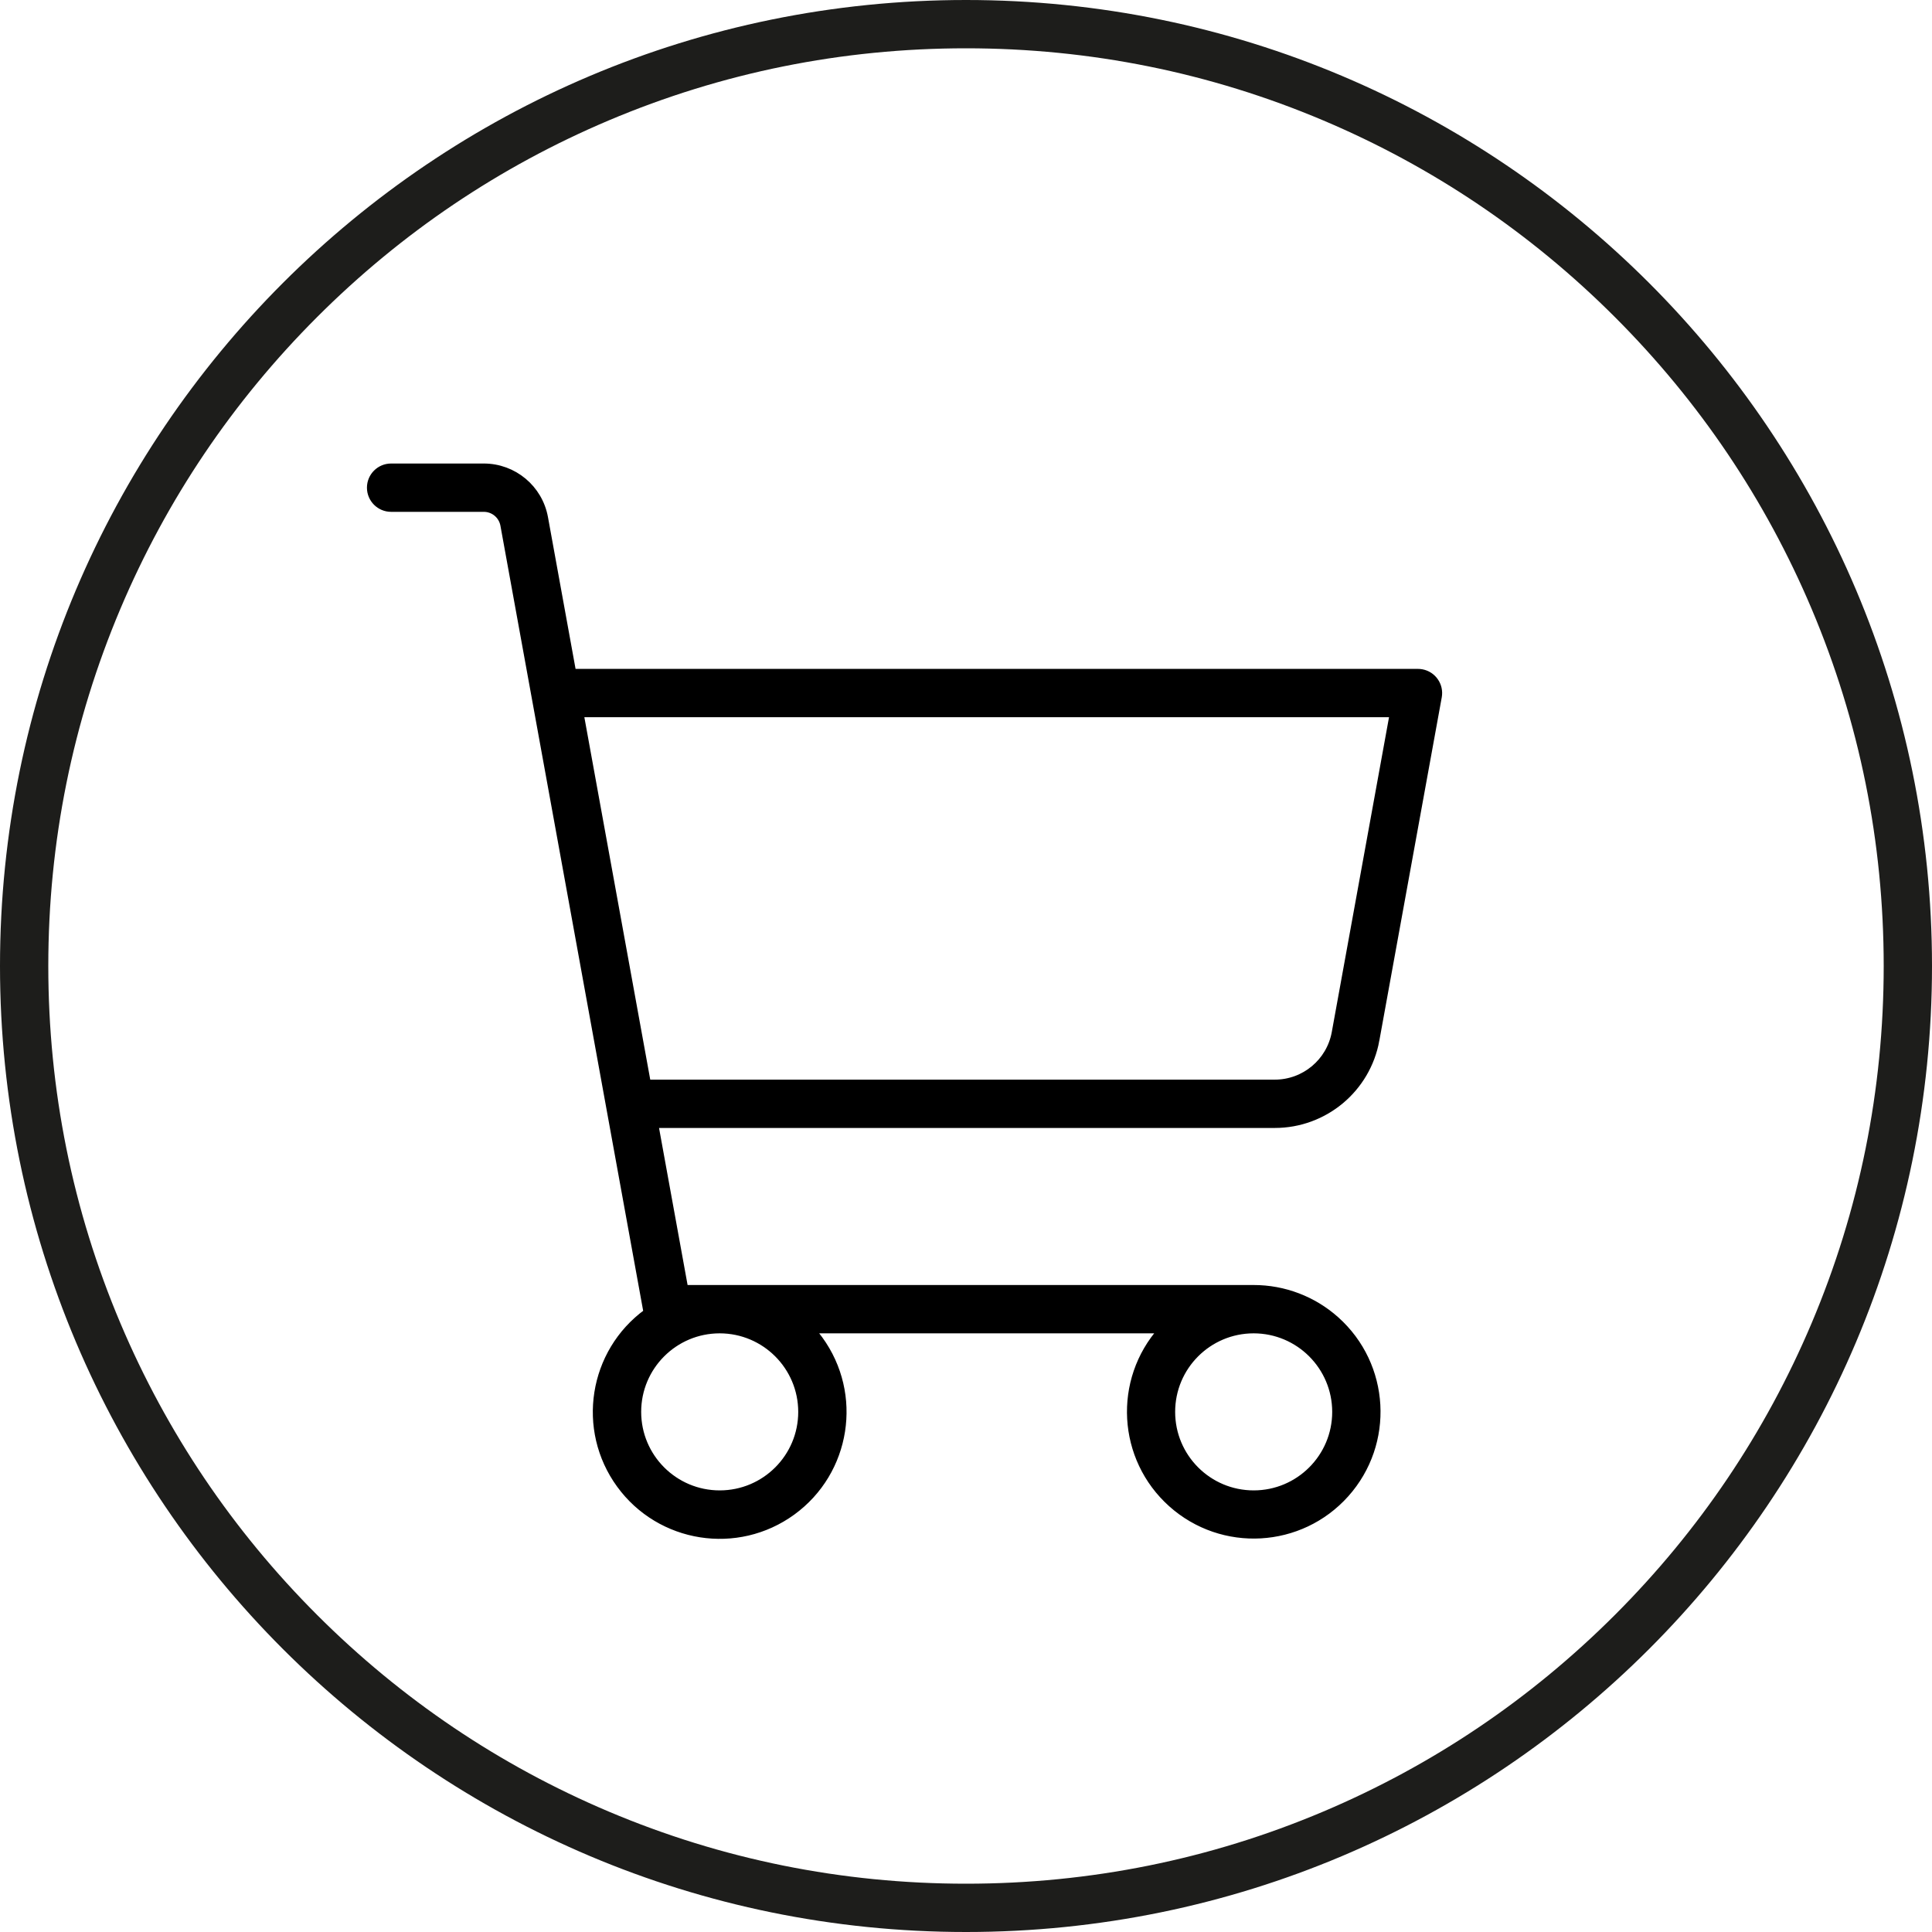
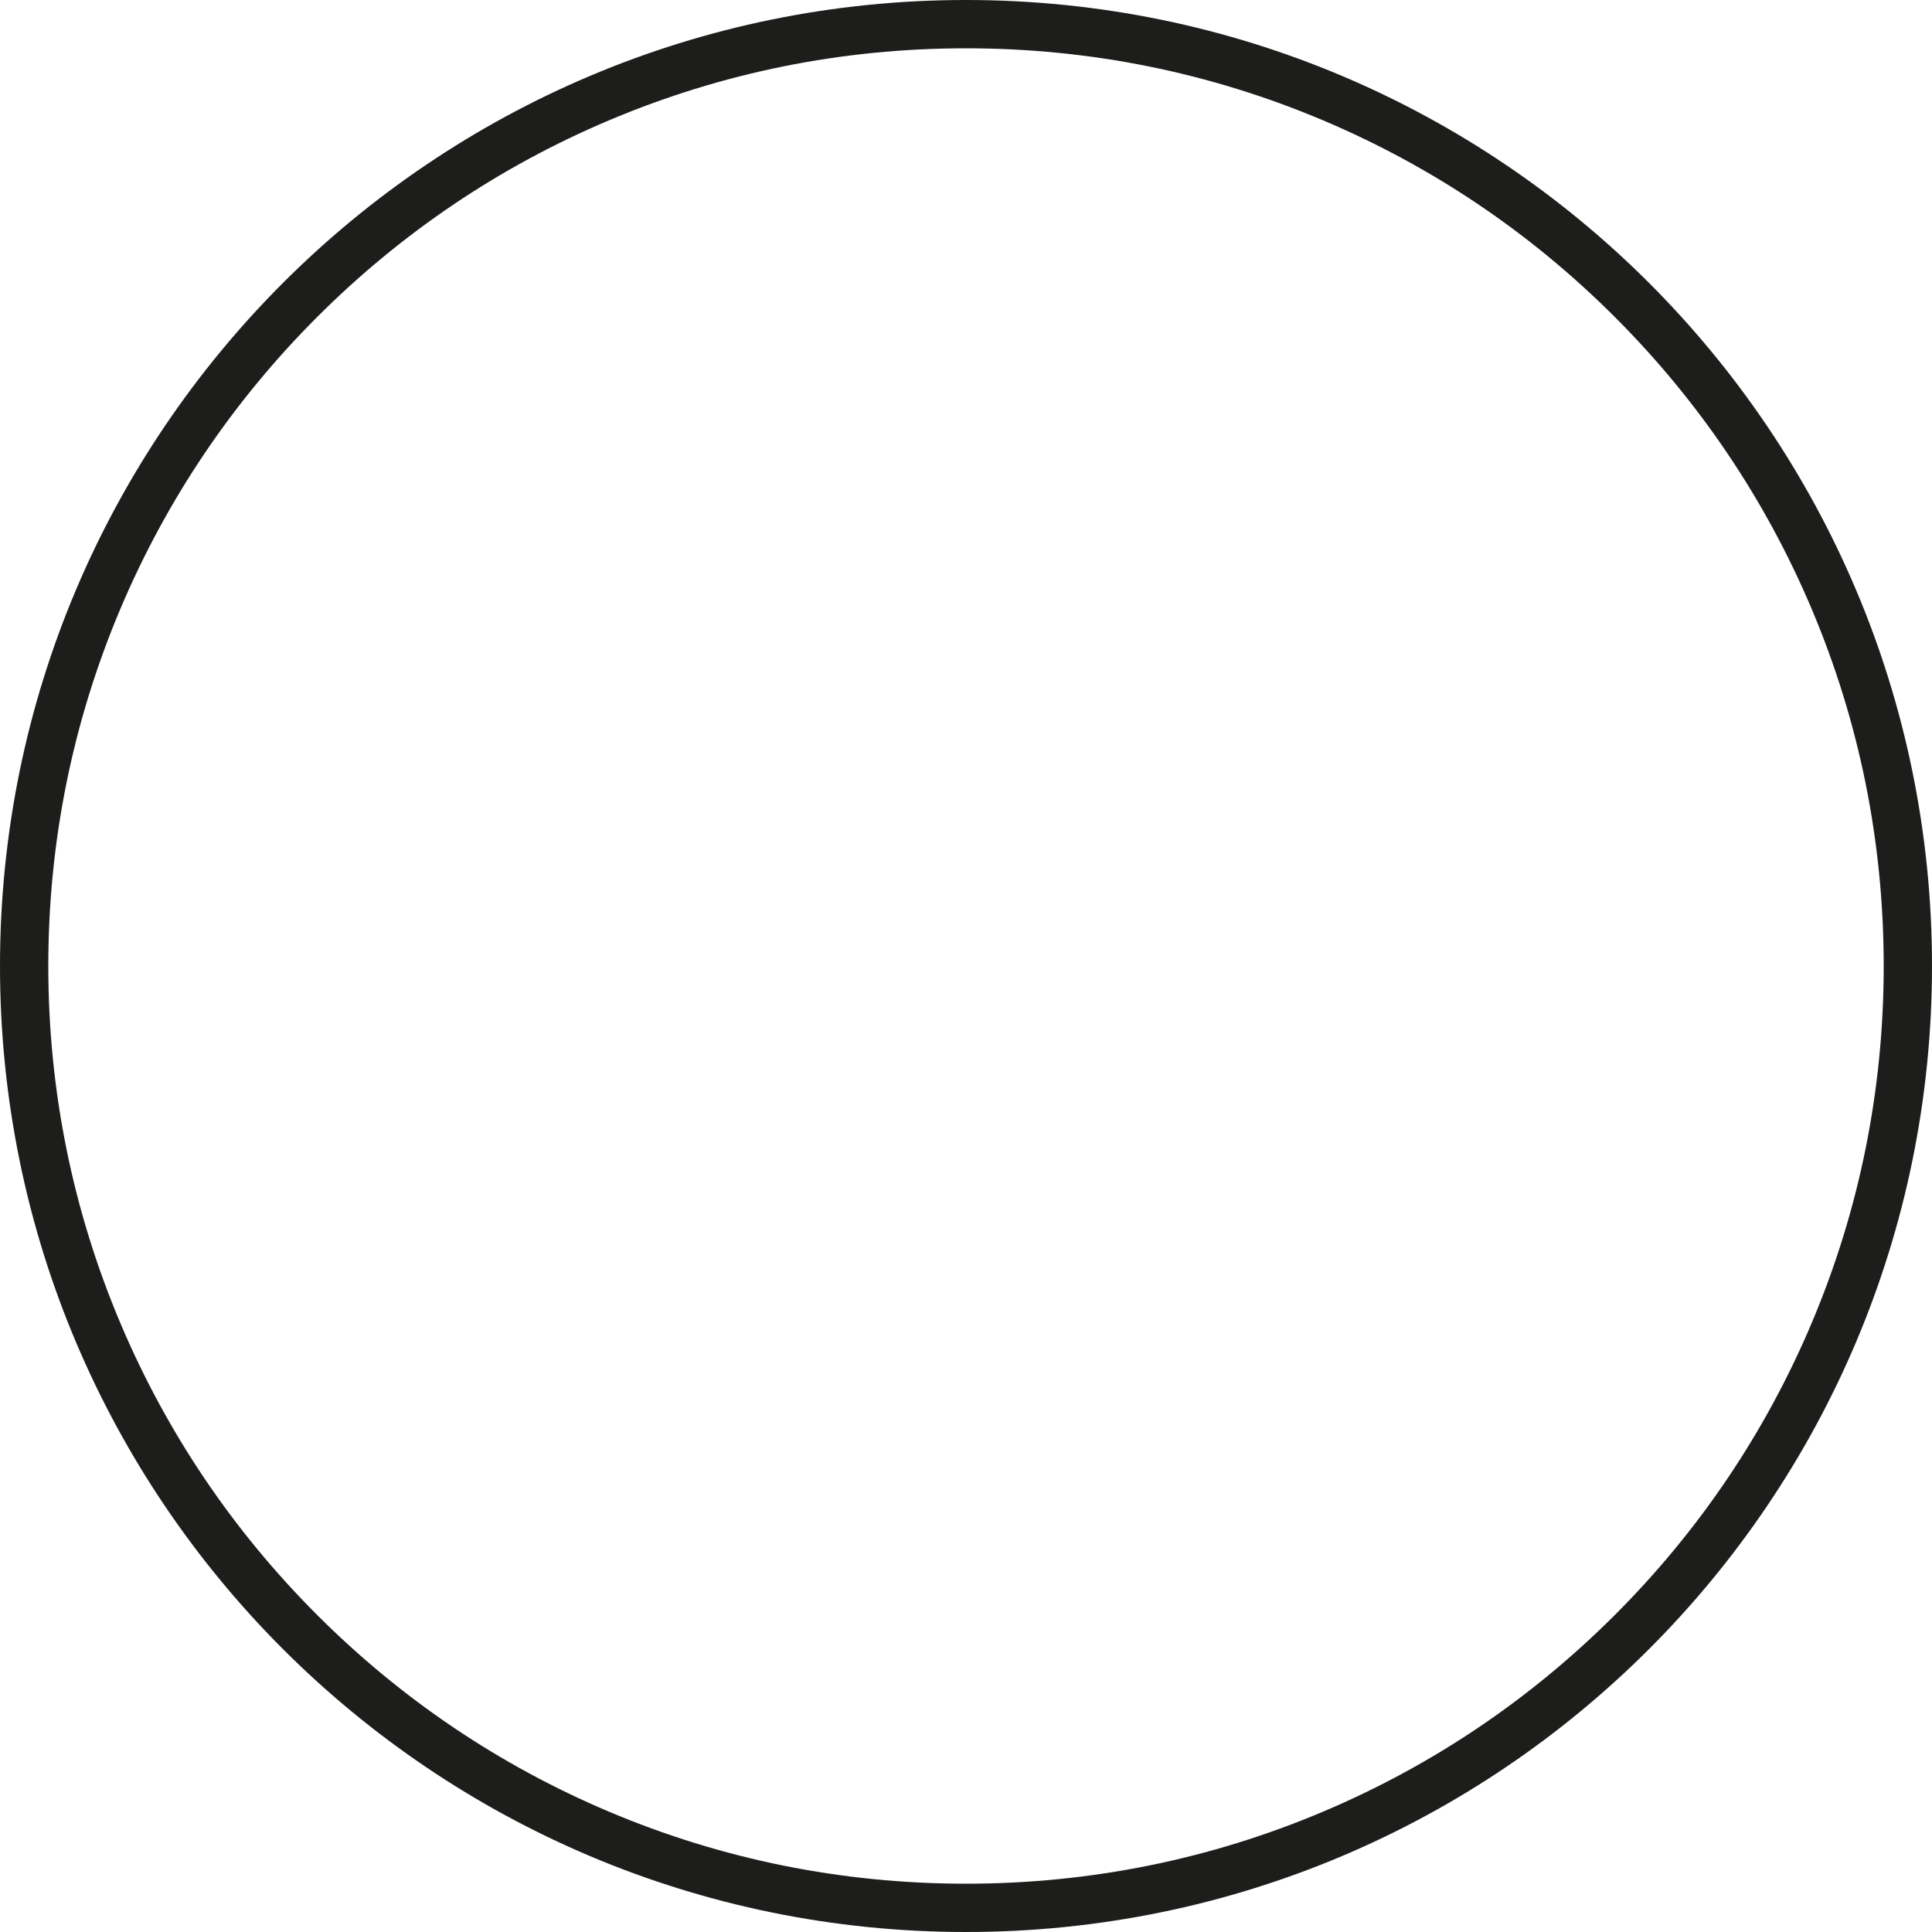
<svg xmlns="http://www.w3.org/2000/svg" id="Vrstva_1" width="800" height="800" viewBox="0 0 800 800">
  <defs>
    <style>.cls-1{stroke:#000;stroke-miterlimit:10;stroke-width:3px;}.cls-2{fill:#1d1d1b;}</style>
  </defs>
  <path class="cls-2" d="M400,20c51.308,0,101.072,10.044,147.907,29.854,45.248,19.138,85.889,46.54,120.794,81.445,34.905,34.905,62.307,75.546,81.445,120.794,19.81,46.835,29.854,96.598,29.854,147.907s-10.044,101.072-29.854,147.907c-19.138,45.248-46.54,85.889-81.445,120.794-34.905,34.905-75.546,62.307-120.794,81.445-46.835,19.81-96.598,29.854-147.907,29.854s-101.072-10.044-147.907-29.854c-45.248-19.138-85.889-46.54-120.794-81.445-34.905-34.905-62.307-75.546-81.445-120.794-19.81-46.835-29.854-96.598-29.854-147.907s10.044-101.072,29.854-147.907c19.138-45.248,46.54-85.889,81.445-120.794,34.905-34.905,75.546-62.307,120.794-81.445,46.835-19.81,96.598-29.854,147.907-29.854m0-20C179.086,0,0,179.086,0,400s179.086,400,400,400,400-179.086,400-400S620.914,0,400,0h0Z" />
-   <path class="cls-1" d="M569.674,430.651l25.847-142.151c.84-4.621-2.224-9.047-6.845-9.888-.502-.091-1.012-.137-1.522-.137H237.078l-11.653-64.092c-2.201-12.134-12.769-20.954-25.101-20.949h-38.376c-4.697,0-8.504,3.807-8.504,8.504s3.807,8.504,8.504,8.504h38.376c4.11-.002,7.633,2.938,8.367,6.982l59.272,325.997c-22.782,16.592-27.799,48.512-11.207,71.294,16.592,22.782,48.512,27.799,71.294,11.207,22.782-16.592,27.799-48.512,11.207-71.294-1.016-1.395-2.102-2.737-3.253-4.022h145.126c-18.771,20.997-16.966,53.236,4.031,72.007,20.997,18.771,53.236,16.966,72.007-4.031,18.771-20.997,16.966-53.236-4.031-72.007-9.356-8.364-21.467-12.984-34.016-12.977h-235.657l-12.369-68.033h256.746c20.552,.008,38.166-14.692,41.833-34.914Zm-237.644,153.972c0,18.787-15.23,34.016-34.016,34.016s-34.016-15.23-34.016-34.016,15.23-34.016,34.016-34.016c18.778,.021,33.995,15.239,34.016,34.016Zm221.107,0c0,18.787-15.23,34.016-34.016,34.016s-34.016-15.23-34.016-34.016,15.23-34.016,34.016-34.016c18.778,.021,33.995,15.239,34.016,34.016ZM240.171,295.483h336.793l-24.024,132.126c-2.201,12.133-12.768,20.953-25.099,20.948H268.002l-27.831-153.074Z" />
</svg>